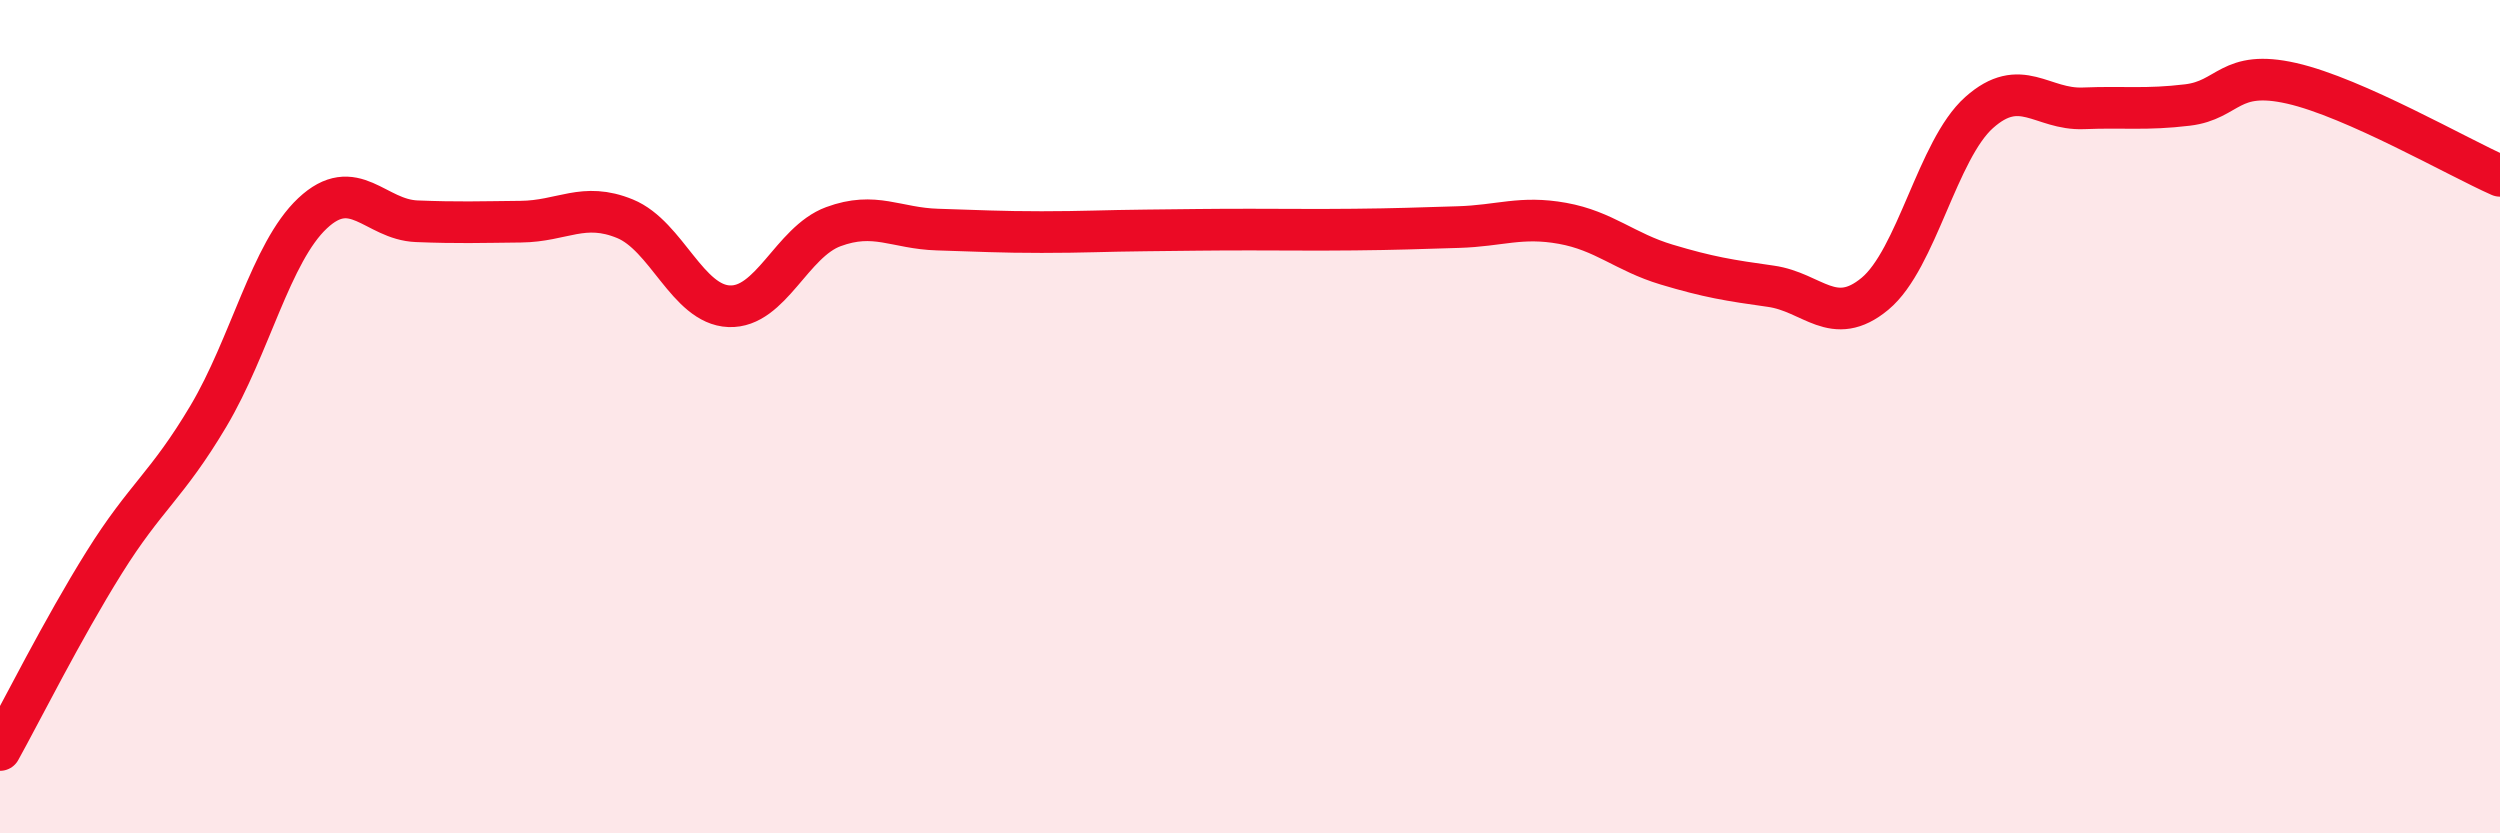
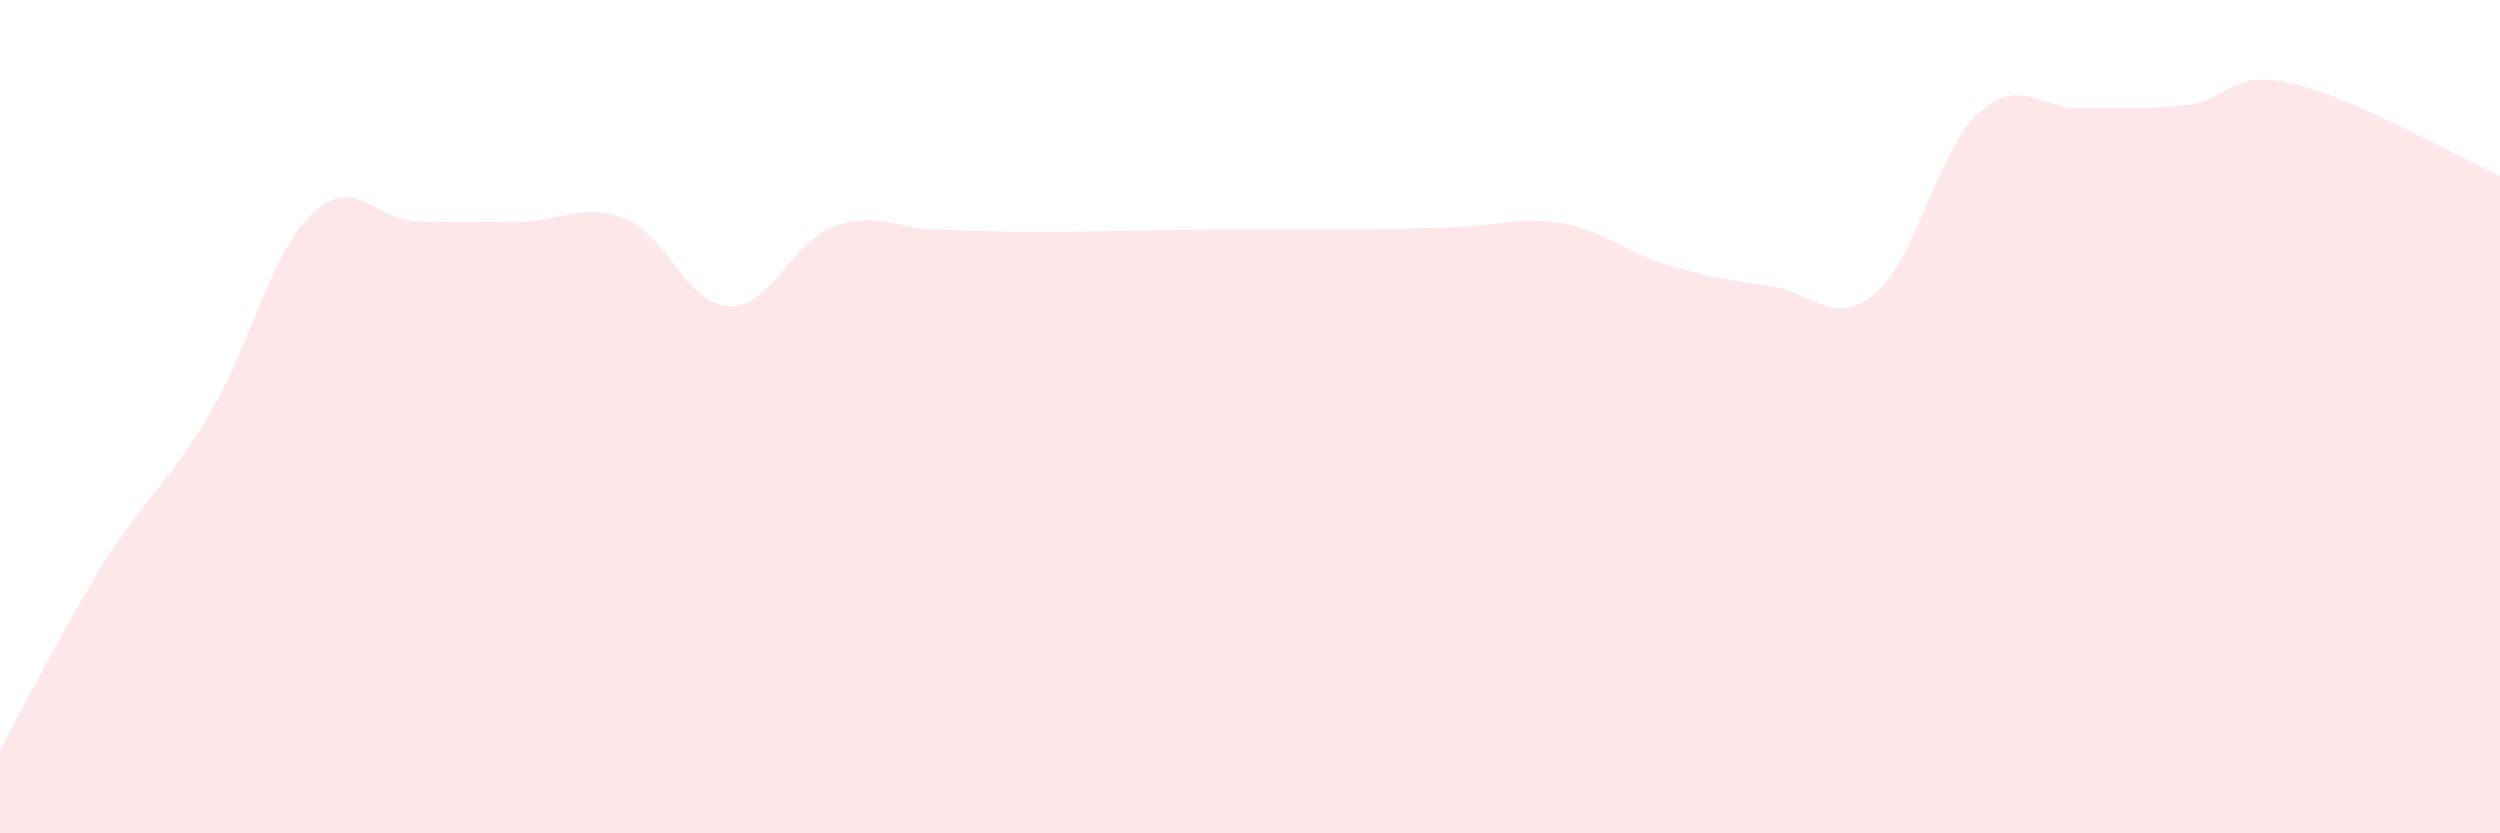
<svg xmlns="http://www.w3.org/2000/svg" width="60" height="20" viewBox="0 0 60 20">
  <path d="M 0,18 C 0.5,17.1 1.5,15.1 2.5,13.5 C 3.5,11.9 4,11.67 5,9.99 C 6,8.31 6.5,6.06 7.5,5.12 C 8.5,4.18 9,5.27 10,5.31 C 11,5.35 11.5,5.33 12.5,5.32 C 13.5,5.31 14,4.84 15,5.25 C 16,5.66 16.5,7.31 17.5,7.35 C 18.5,7.39 19,5.81 20,5.44 C 21,5.07 21.5,5.48 22.5,5.51 C 23.5,5.54 24,5.57 25,5.57 C 26,5.57 26.5,5.54 27.5,5.53 C 28.5,5.52 29,5.51 30,5.51 C 31,5.51 31.5,5.52 32.5,5.51 C 33.5,5.5 34,5.48 35,5.45 C 36,5.42 36.5,5.18 37.5,5.36 C 38.5,5.54 39,6.05 40,6.35 C 41,6.65 41.5,6.73 42.5,6.87 C 43.5,7.01 44,7.88 45,7.05 C 46,6.22 46.5,3.59 47.5,2.7 C 48.5,1.81 49,2.64 50,2.6 C 51,2.56 51.5,2.64 52.5,2.52 C 53.5,2.4 53.5,1.66 55,2 C 56.5,2.34 59,3.78 60,4.22L60 20L0 20Z" fill="#EB0A25" opacity="0.1" stroke-linecap="round" stroke-linejoin="round" />
-   <path d="M 0,18 C 0.5,17.1 1.5,15.1 2.5,13.5 C 3.5,11.9 4,11.67 5,9.99 C 6,8.31 6.5,6.06 7.5,5.12 C 8.5,4.18 9,5.27 10,5.31 C 11,5.35 11.5,5.33 12.5,5.32 C 13.5,5.31 14,4.84 15,5.25 C 16,5.66 16.5,7.31 17.5,7.35 C 18.5,7.39 19,5.81 20,5.44 C 21,5.07 21.5,5.48 22.5,5.51 C 23.5,5.54 24,5.57 25,5.57 C 26,5.57 26.5,5.54 27.5,5.53 C 28.5,5.52 29,5.51 30,5.51 C 31,5.51 31.5,5.52 32.5,5.51 C 33.5,5.5 34,5.48 35,5.45 C 36,5.42 36.5,5.18 37.5,5.36 C 38.5,5.54 39,6.05 40,6.35 C 41,6.65 41.5,6.73 42.5,6.87 C 43.5,7.01 44,7.88 45,7.05 C 46,6.22 46.5,3.59 47.5,2.7 C 48.5,1.81 49,2.64 50,2.6 C 51,2.56 51.5,2.64 52.5,2.52 C 53.5,2.4 53.5,1.66 55,2 C 56.5,2.34 59,3.78 60,4.22" stroke="#EB0A25" stroke-width="1" fill="none" stroke-linecap="round" stroke-linejoin="round" />
</svg>